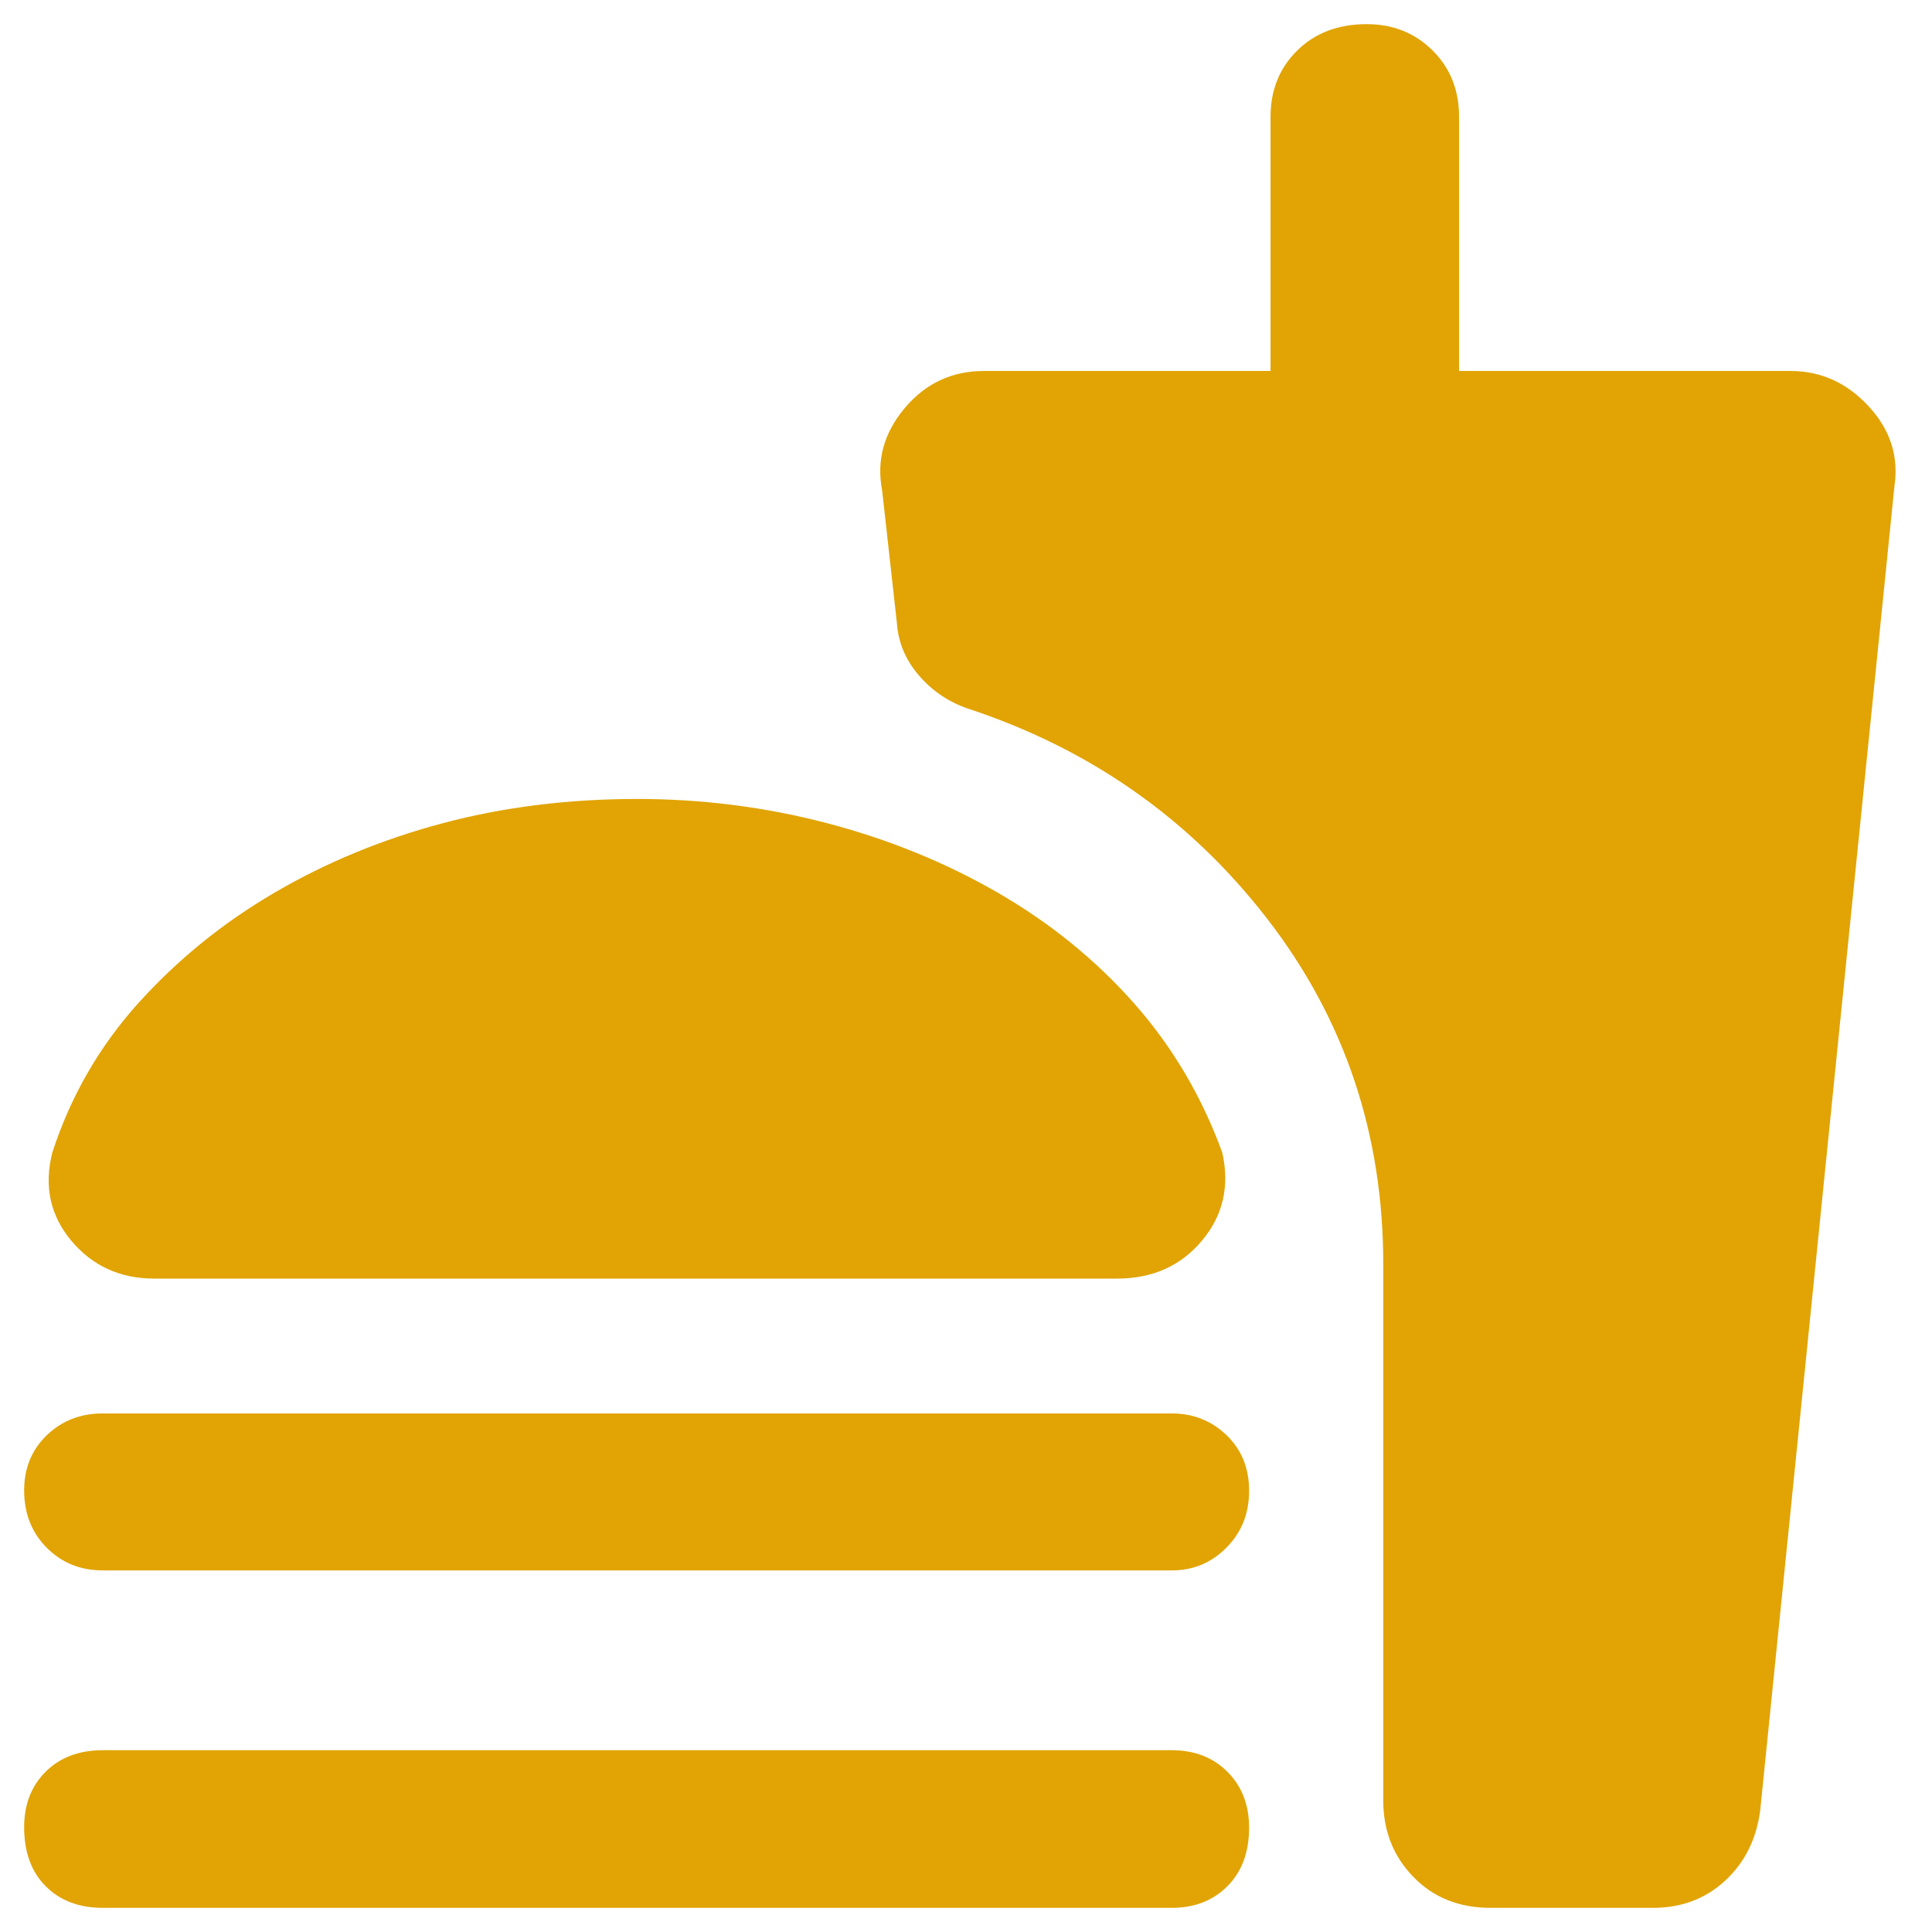
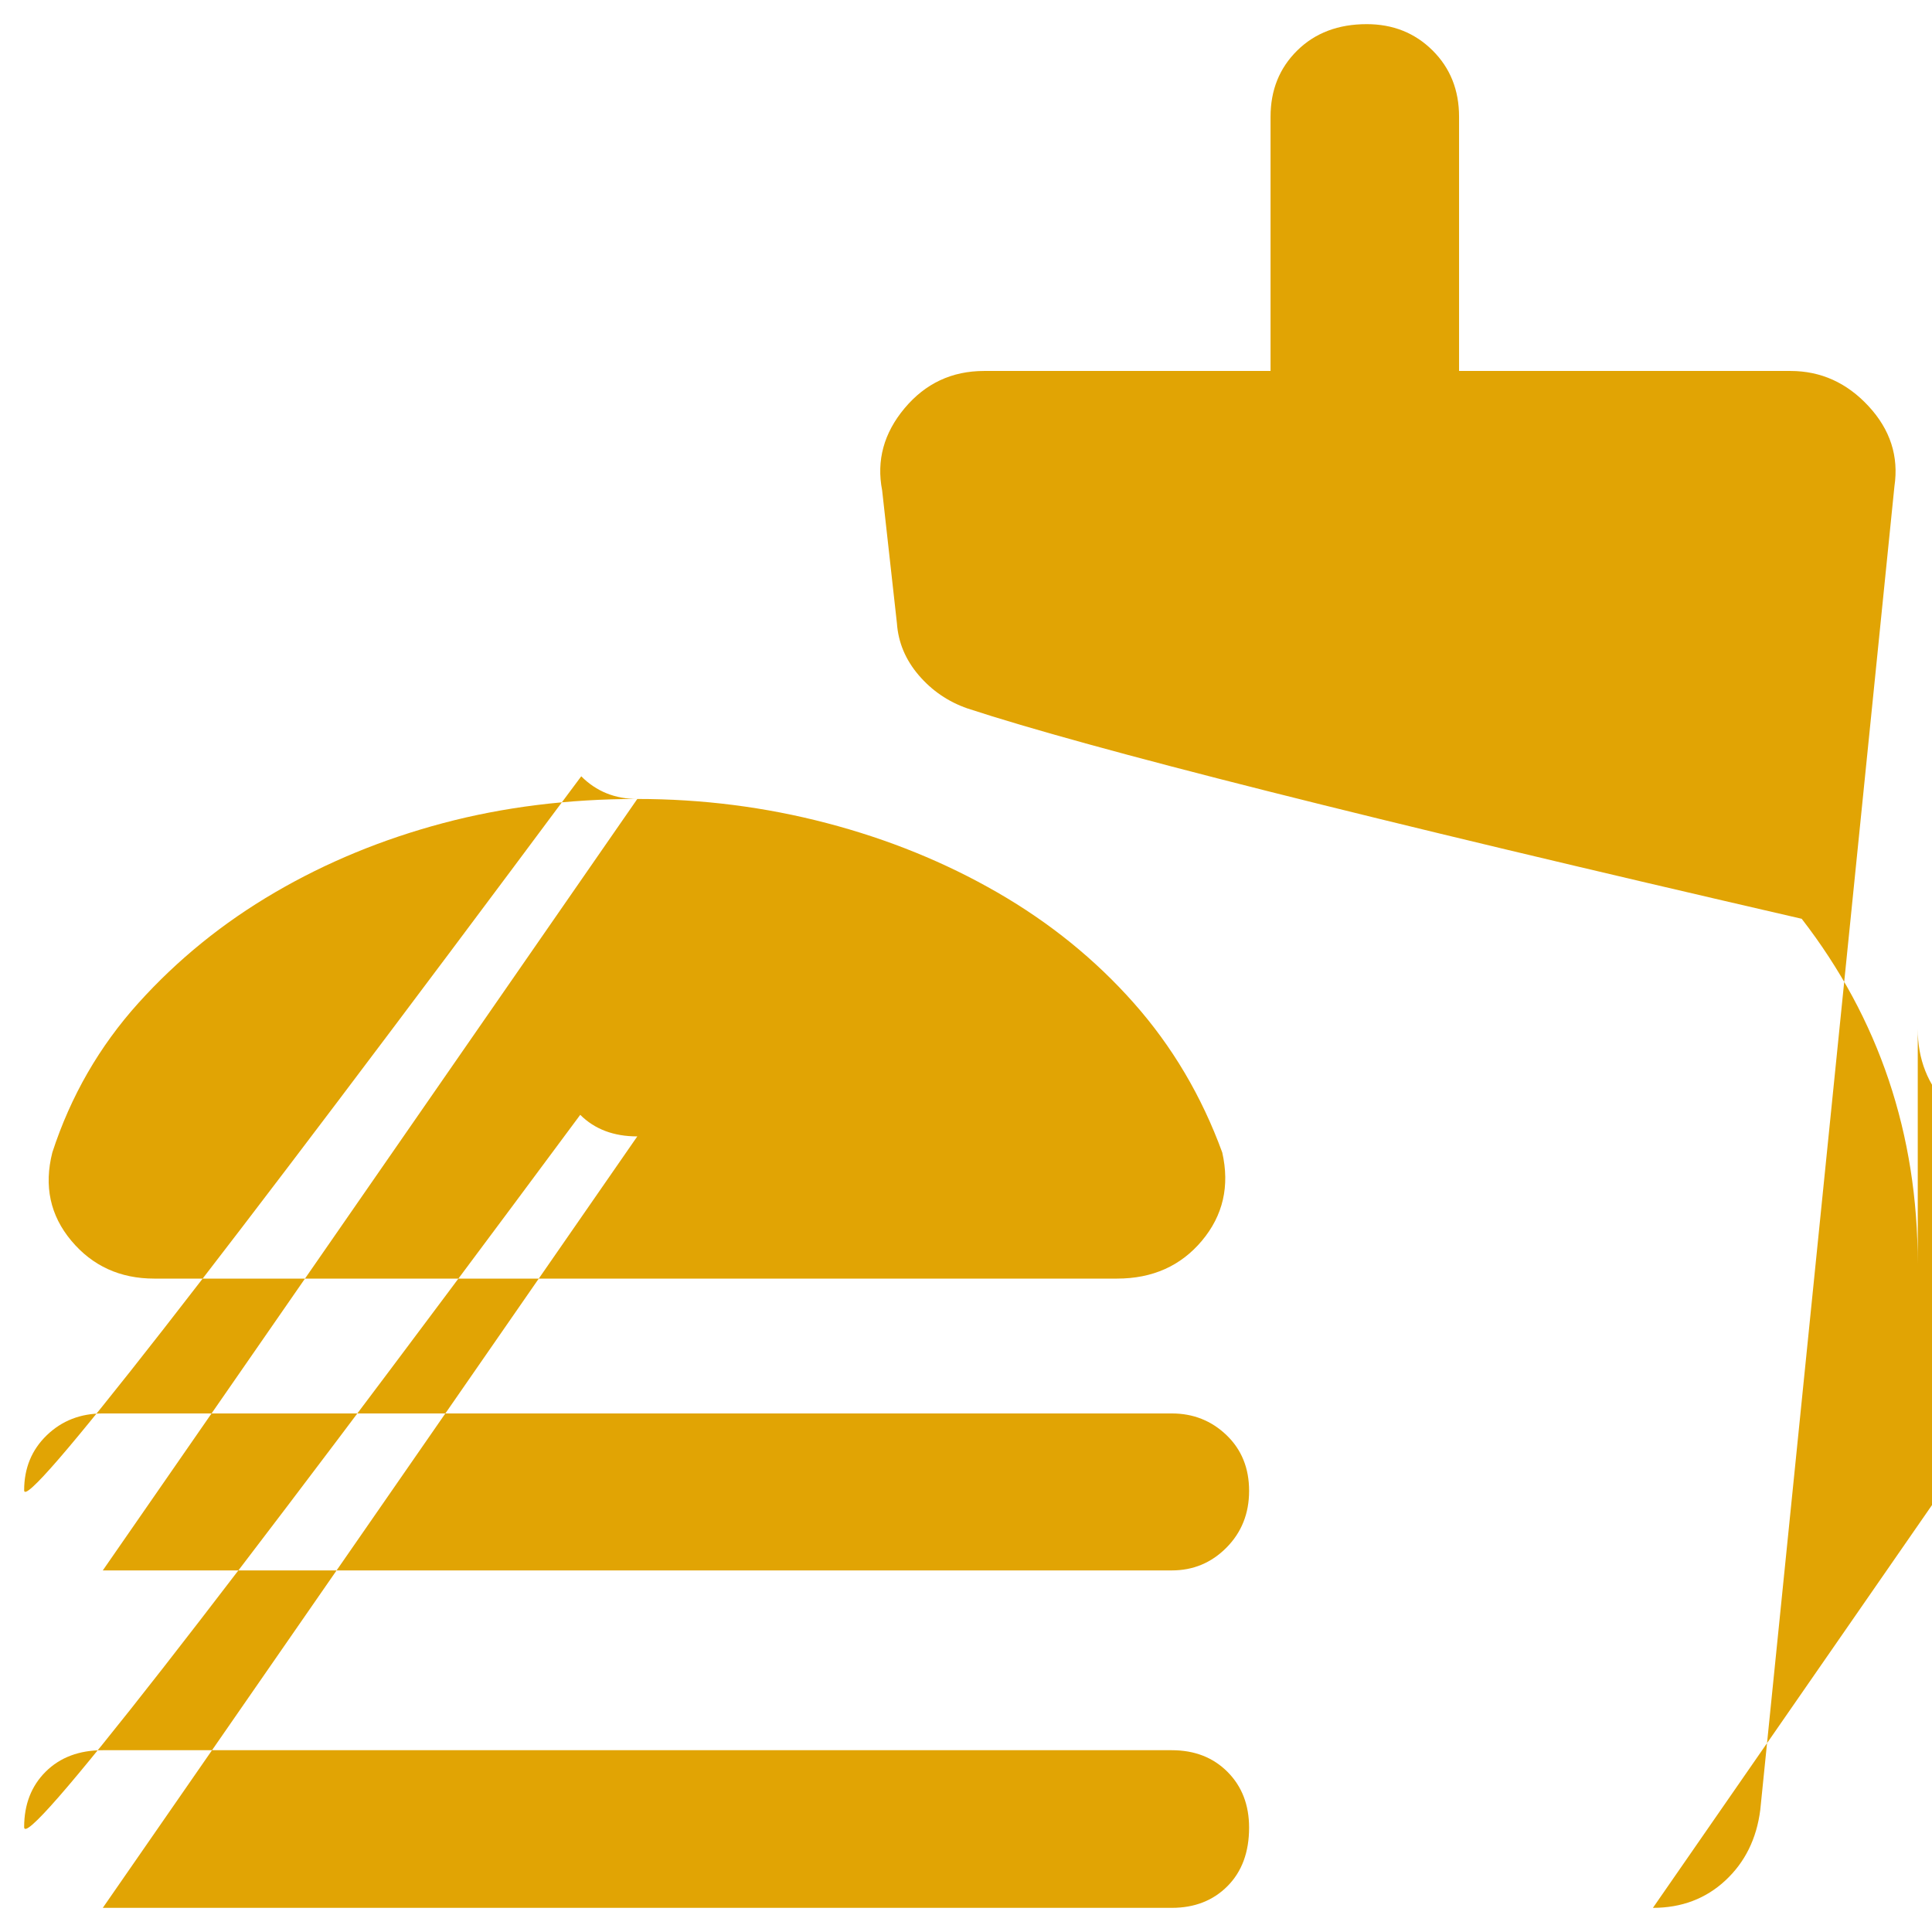
<svg xmlns="http://www.w3.org/2000/svg" height="24px" viewBox="0 -960 960 960" width="24px" fill="#E1A404">
-   <path d="M316.67-563q48.33 0 94.16 12 45.84 12 84.84 34.5t67.66 54.84q28.67 32.33 44 74.33 5.67 25-10.09 43.83-15.77 18.83-42.24 18.83H76.67q-25.48 0-41.24-18.83-15.76-18.83-9.43-43.83 13.67-42 42.83-74.33Q98-494 136.5-516.5t83.67-34.5q45.16-12 96.5-12ZM51.08-179.67q-16.62 0-27.85-11.26Q12-202.2 12-219.47q0-16.5 11.23-27.35 11.23-10.85 27.85-10.85h531.17q15.96 0 27.19 10.77t11.23 27.7q0 16.84-11.23 28.19-11.23 11.34-27.19 11.34H51.08Zm0 167.67q-17.62 0-28.35-10.72Q12-33.43 12-52.12q0-16.92 10.73-27.57 10.73-10.64 28.35-10.64h531.17q16.96 0 27.69 10.76 10.73 10.77 10.73 27.7 0 18.27-10.73 29.07T582.25-12H51.08Zm770.25 0h-80.66q-23.5 0-38.42-15.42-14.92-15.41-14.92-37.91V-332q0-96.91-57.66-171.46Q572-578 480.67-608q-14.34-5-24.17-16.5-9.83-11.5-10.83-25.83l-7.34-66q-4.33-22.34 11.17-40.84 15.5-18.5 39.5-18.5h142.33V-902q0-19.87 13.29-32.94Q657.9-948 679.12-948q19.55 0 32.71 13.06Q725-921.87 725-902v126.33h164.67q22.62 0 38.81 17.5t12.85 39.84L874.67-60.67q-2.73 21.5-17.36 35.09Q842.67-12 821.33-12Z" />
+   <path d="M316.67-563q48.33 0 94.16 12 45.84 12 84.84 34.5t67.66 54.84q28.67 32.33 44 74.33 5.67 25-10.09 43.83-15.77 18.83-42.24 18.83H76.67q-25.48 0-41.24-18.83-15.76-18.83-9.43-43.83 13.67-42 42.83-74.33Q98-494 136.5-516.5t83.67-34.5q45.16-12 96.5-12Zq-16.62 0-27.85-11.26Q12-202.2 12-219.47q0-16.5 11.23-27.35 11.23-10.85 27.85-10.85h531.17q15.96 0 27.19 10.77t11.23 27.7q0 16.84-11.23 28.19-11.23 11.34-27.19 11.34H51.08Zm0 167.67q-17.62 0-28.35-10.72Q12-33.43 12-52.12q0-16.92 10.73-27.57 10.73-10.64 28.35-10.64h531.17q16.96 0 27.69 10.76 10.73 10.77 10.73 27.7 0 18.27-10.73 29.07T582.25-12H51.08Zm770.25 0h-80.66q-23.5 0-38.42-15.42-14.92-15.41-14.92-37.91V-332q0-96.91-57.66-171.46Q572-578 480.67-608q-14.34-5-24.17-16.5-9.83-11.5-10.83-25.83l-7.34-66q-4.33-22.34 11.17-40.84 15.5-18.5 39.5-18.5h142.33V-902q0-19.87 13.29-32.94Q657.9-948 679.12-948q19.55 0 32.71 13.06Q725-921.87 725-902v126.33h164.67q22.62 0 38.81 17.5t12.85 39.84L874.67-60.67q-2.73 21.5-17.36 35.09Q842.67-12 821.33-12Z" />
</svg>